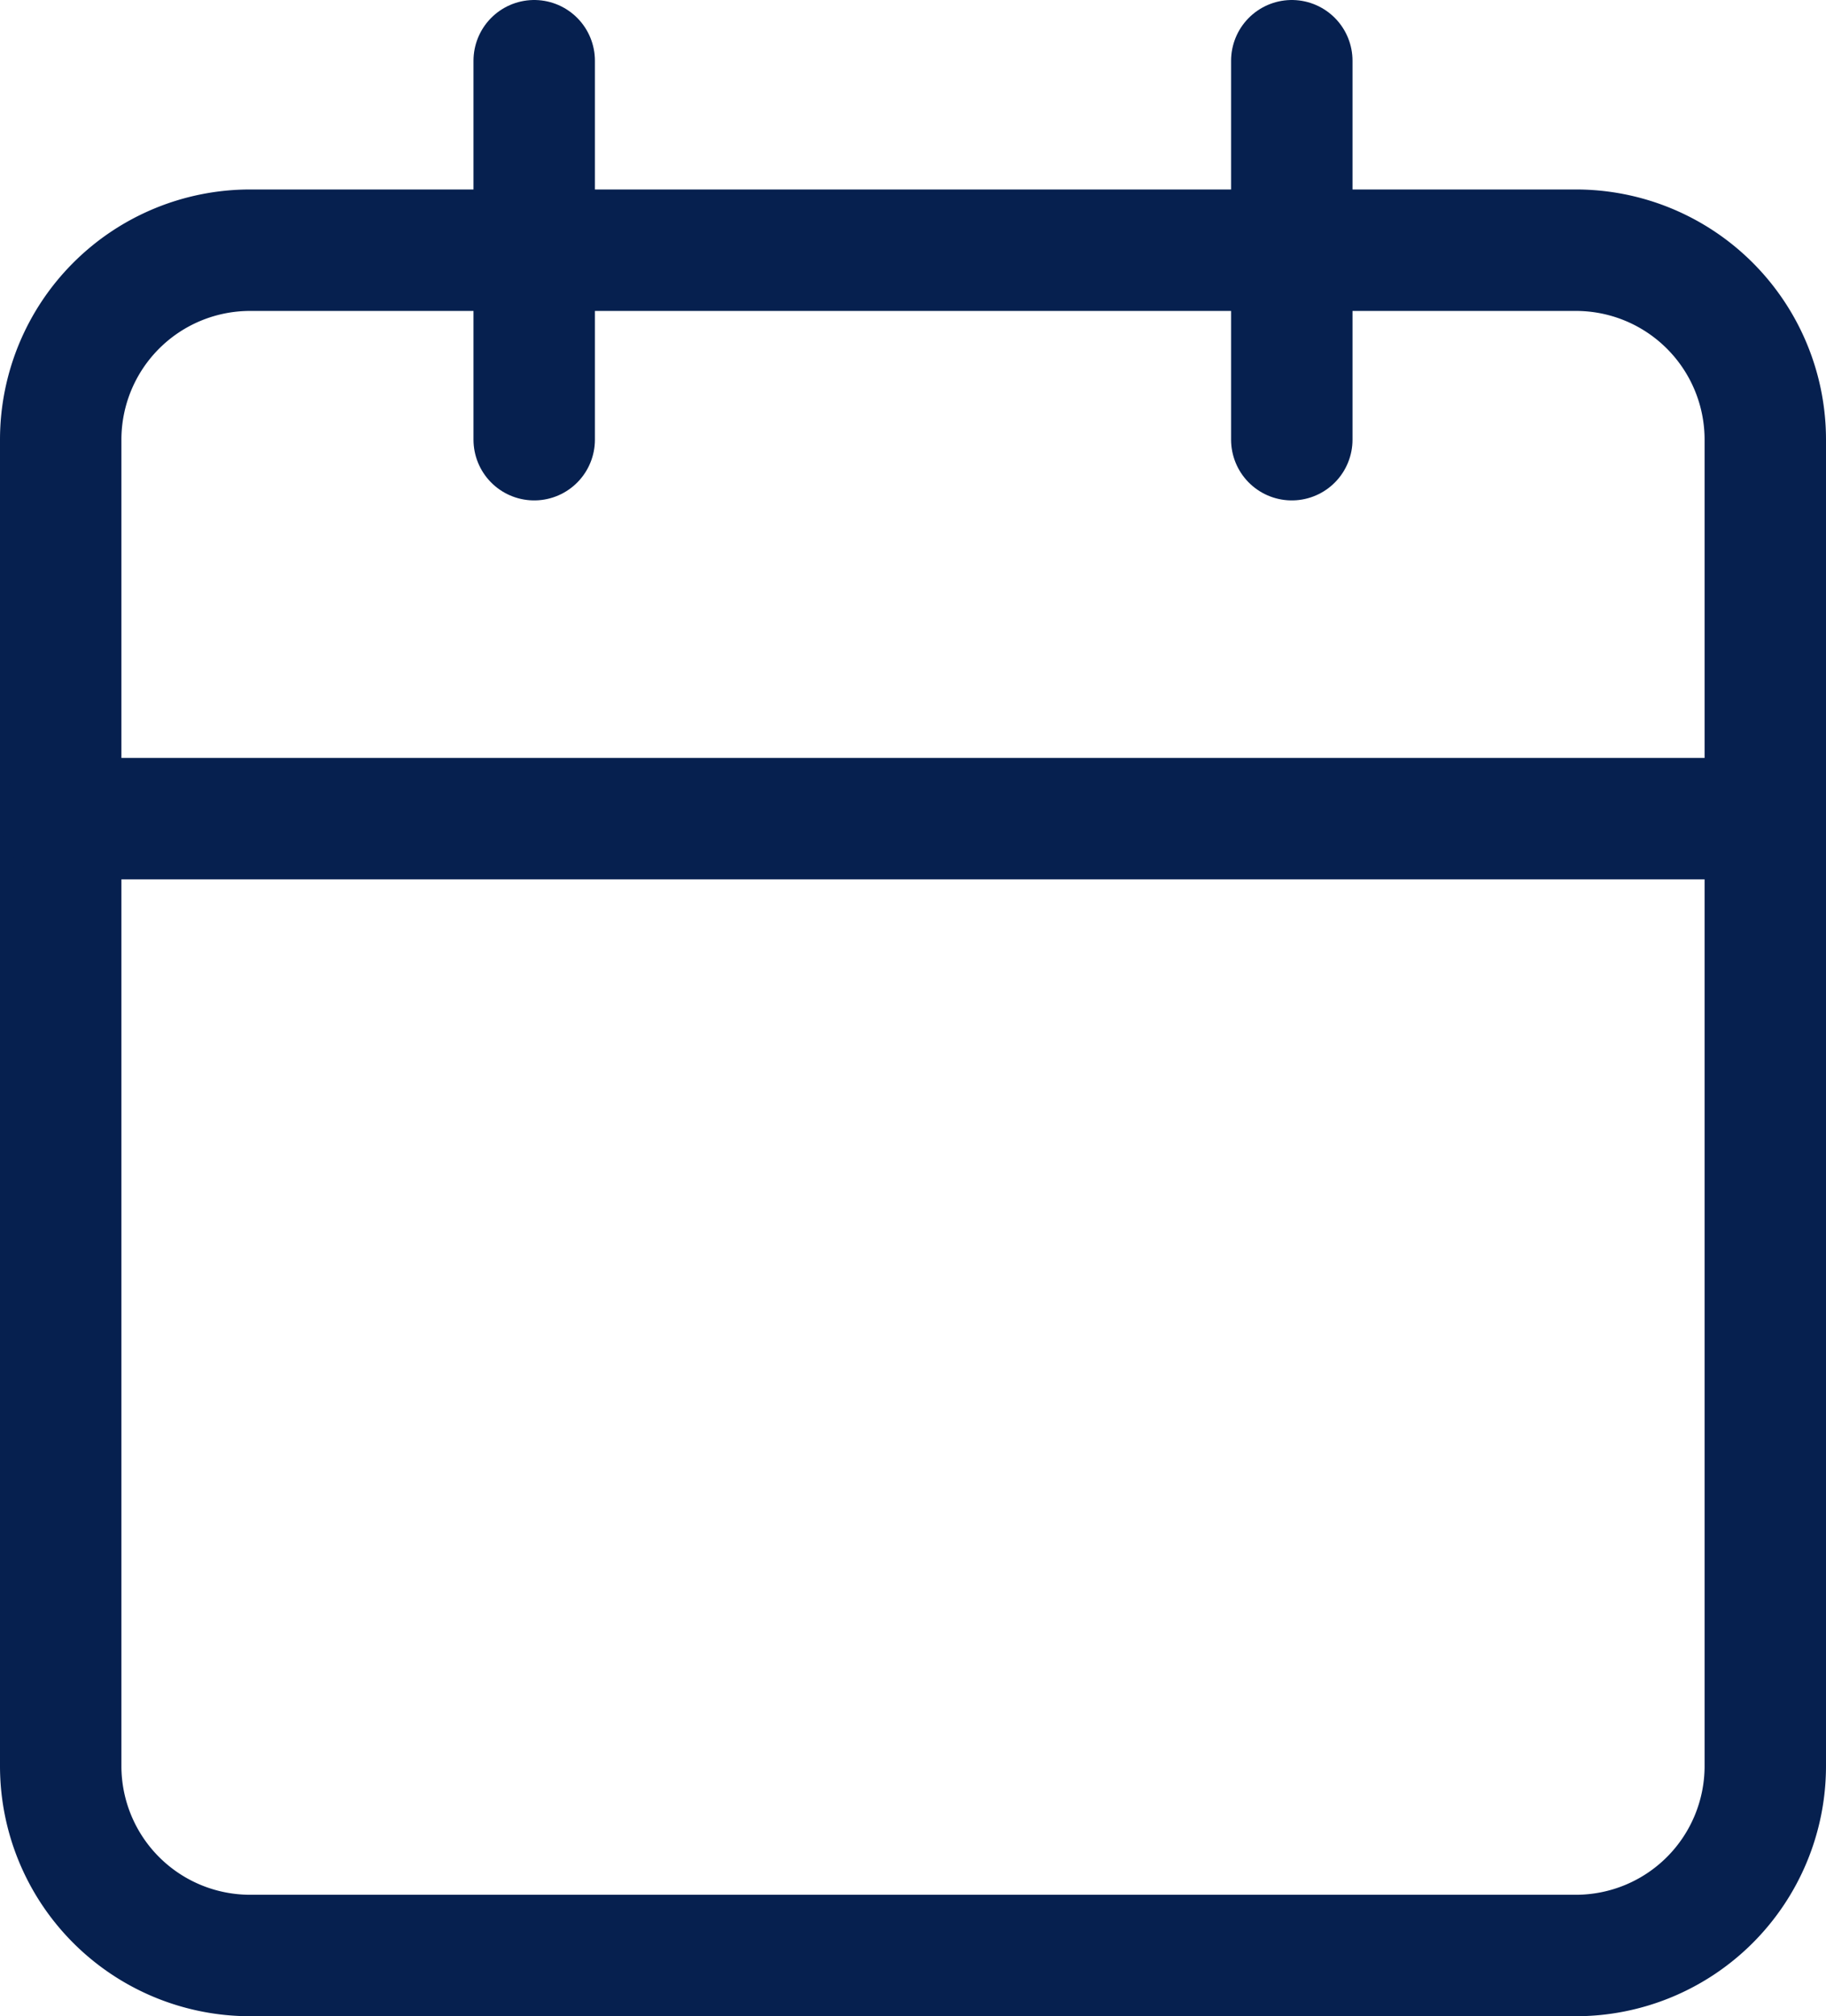
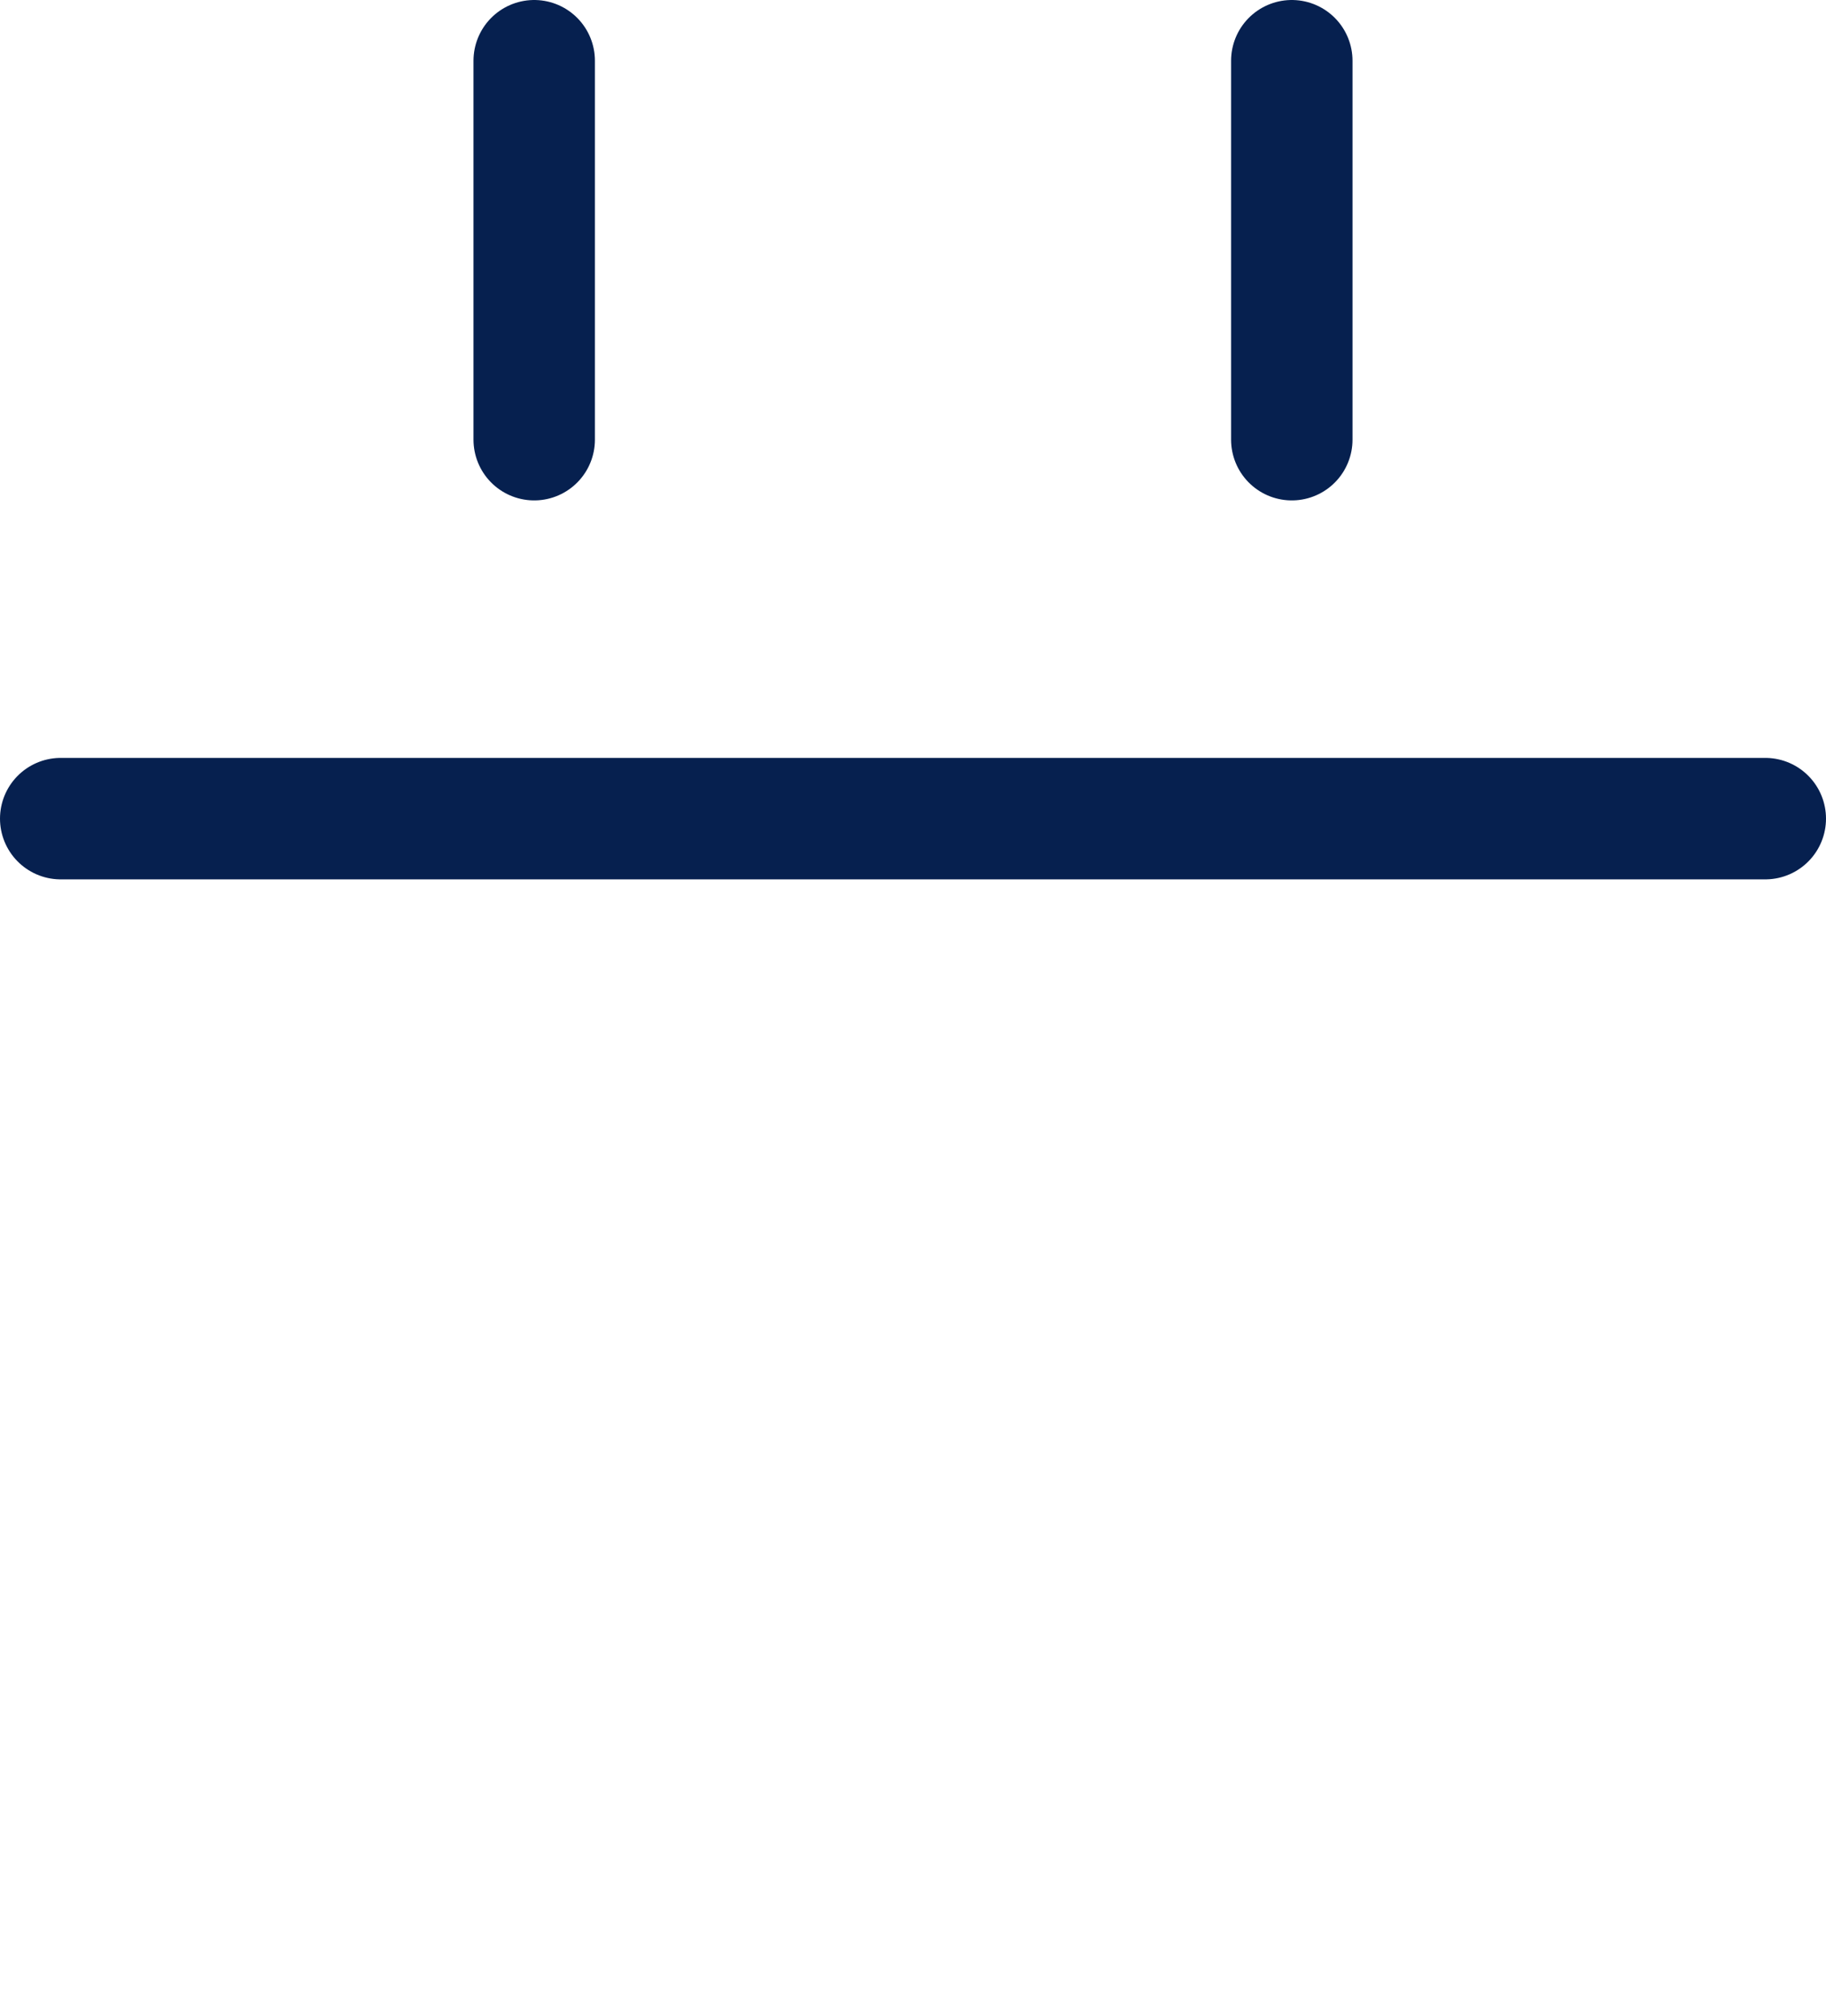
<svg xmlns="http://www.w3.org/2000/svg" width="15.04" height="16.6" viewBox="0 0 15.04 16.6">
  <g id="Icon_feather-calendar" data-name="Icon feather-calendar" transform="translate(-4 -2.5)">
-     <path id="Path_26429" data-name="Path 26429" d="M6.06,6H16.98a1.56,1.56,0,0,1,1.56,1.56V18.48a1.56,1.56,0,0,1-1.56,1.56H6.06A1.56,1.56,0,0,1,4.5,18.48V7.56A1.56,1.56,0,0,1,6.06,6Z" transform="translate(0 -1.44)" fill="none" stroke="#06204f" stroke-linecap="round" stroke-linejoin="round" stroke-width="1" />
    <path id="Path_26430" data-name="Path 26430" d="M24,3V6.12" transform="translate(-9.36)" fill="none" stroke="#06204f" stroke-linecap="round" stroke-linejoin="round" stroke-width="1" />
    <path id="Path_26431" data-name="Path 26431" d="M12,3V6.12" transform="translate(-3.6)" fill="none" stroke="#06204f" stroke-linecap="round" stroke-linejoin="round" stroke-width="1" />
    <path id="Path_26432" data-name="Path 26432" d="M4.5,15H18.54" transform="translate(0 -5.76)" fill="none" stroke="#06204f" stroke-linecap="round" stroke-linejoin="round" stroke-width="1" />
  </g>
</svg>